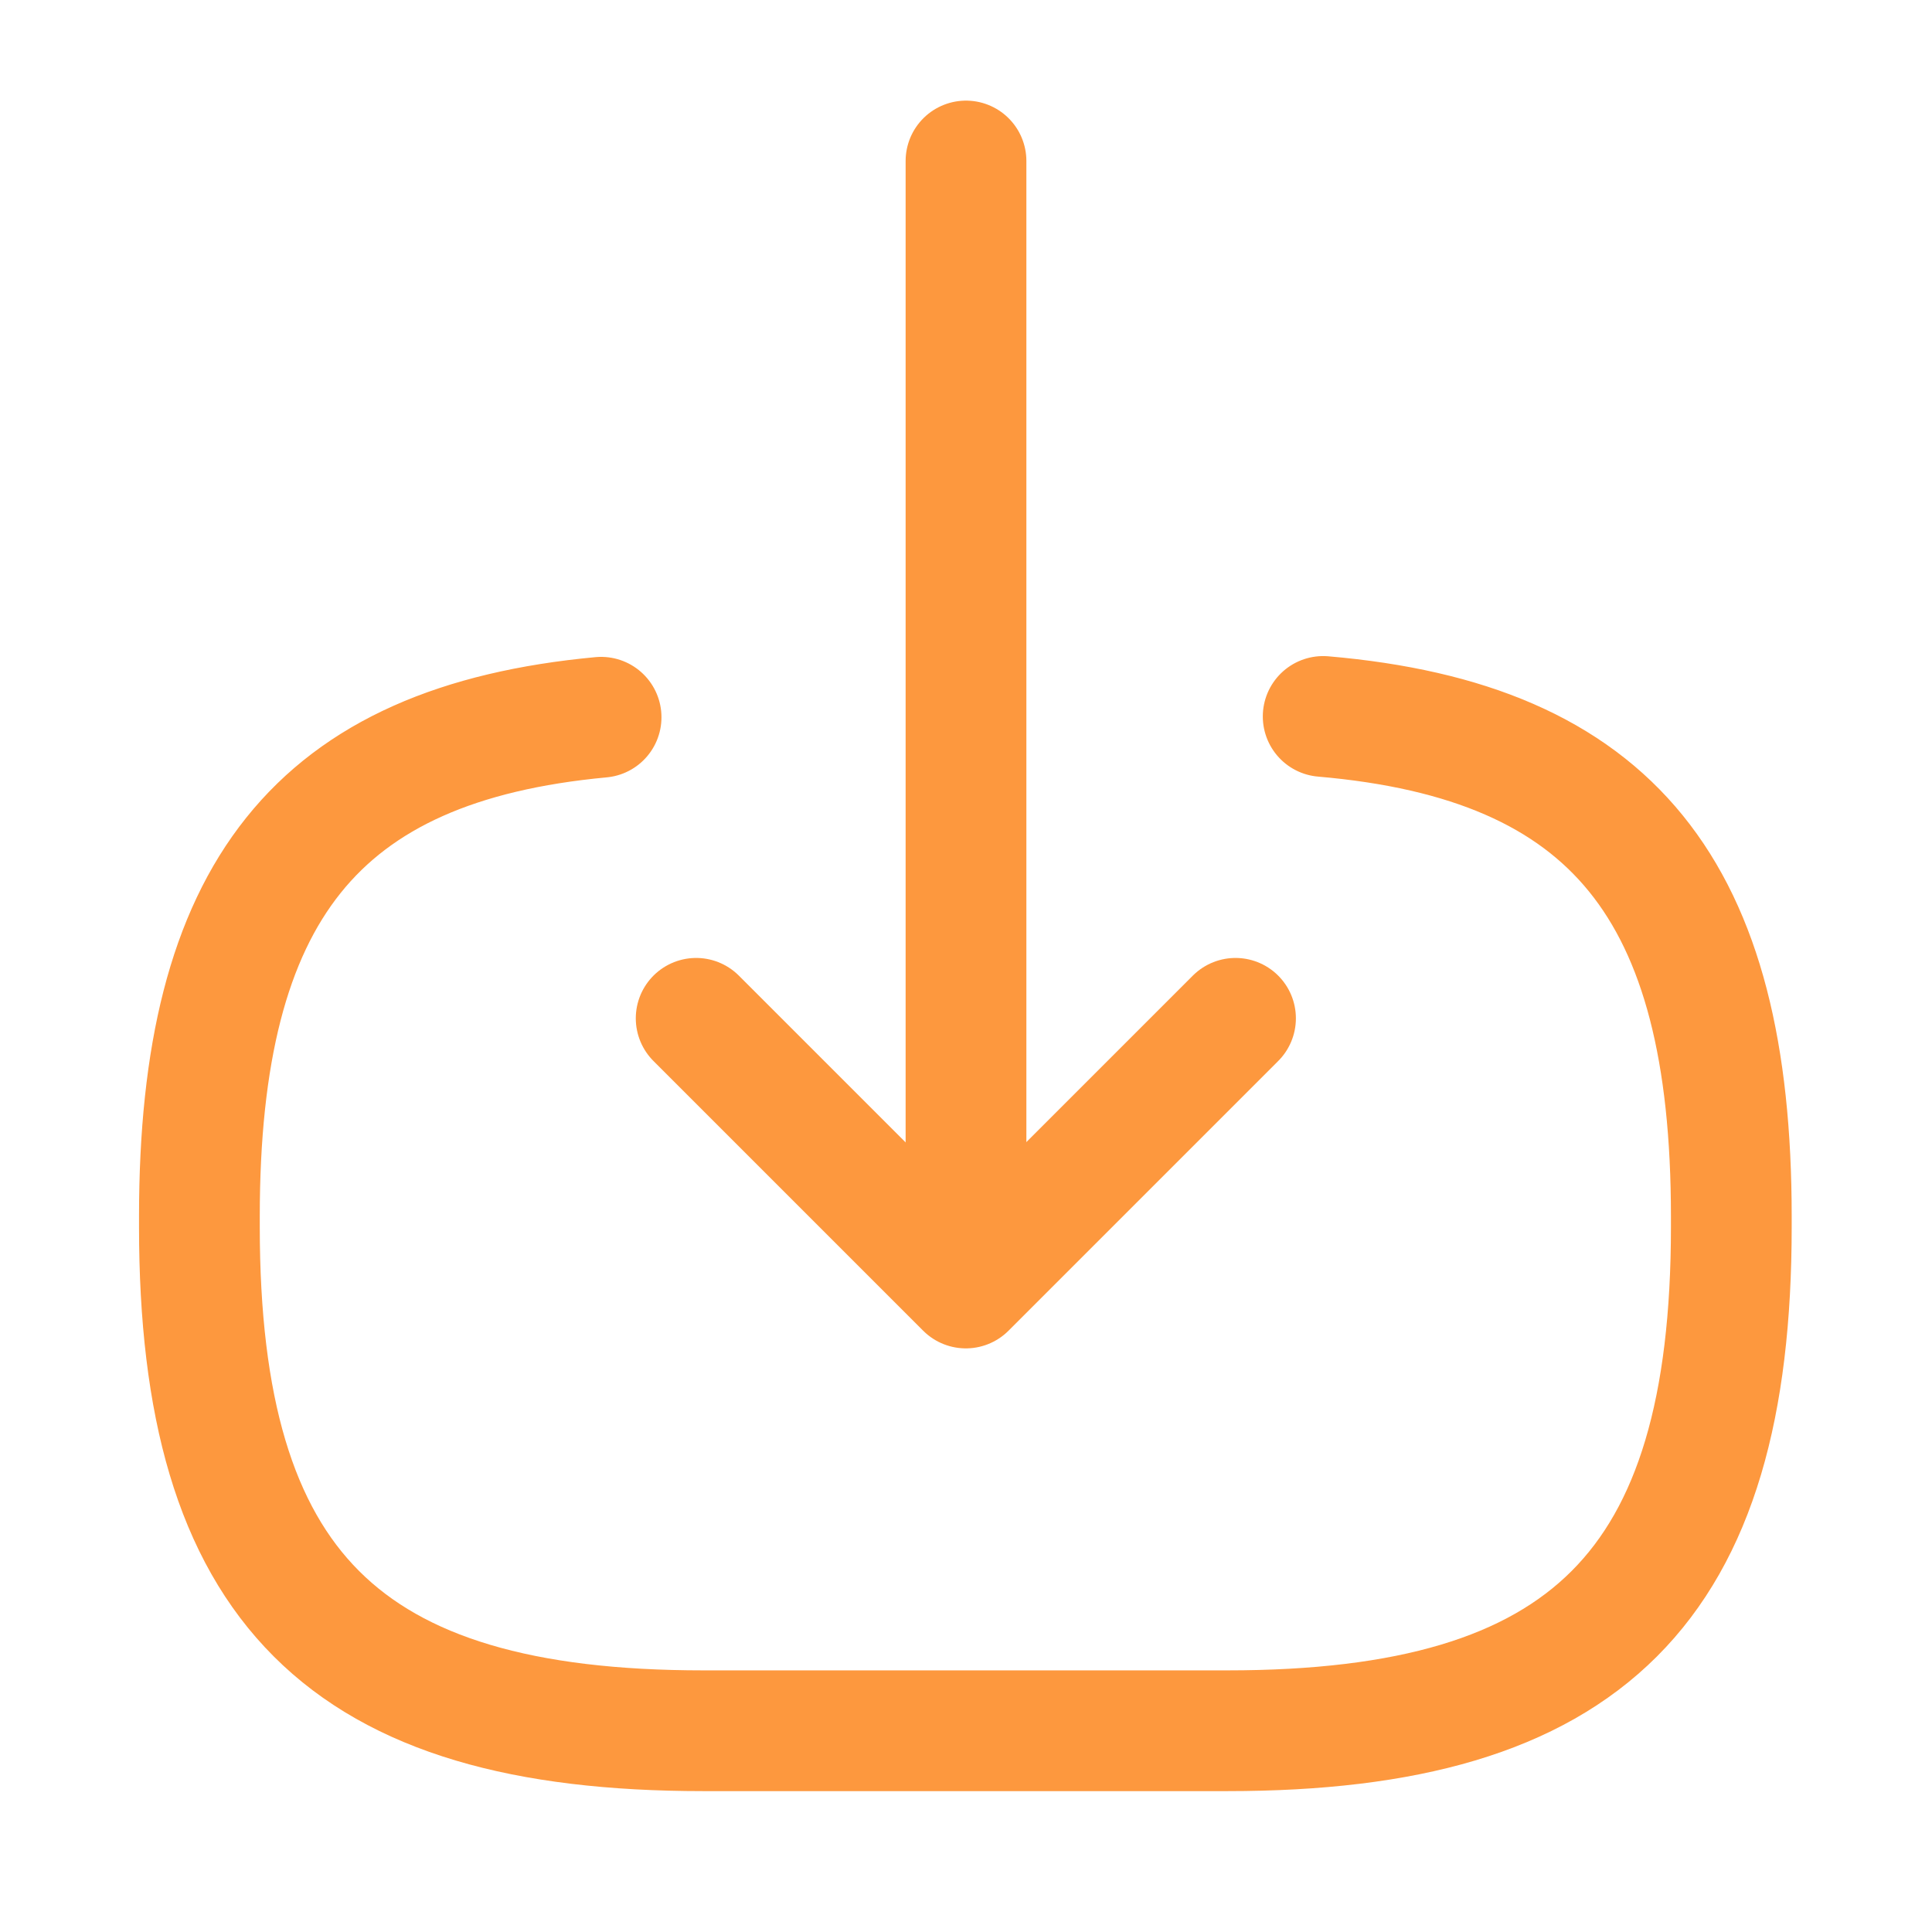
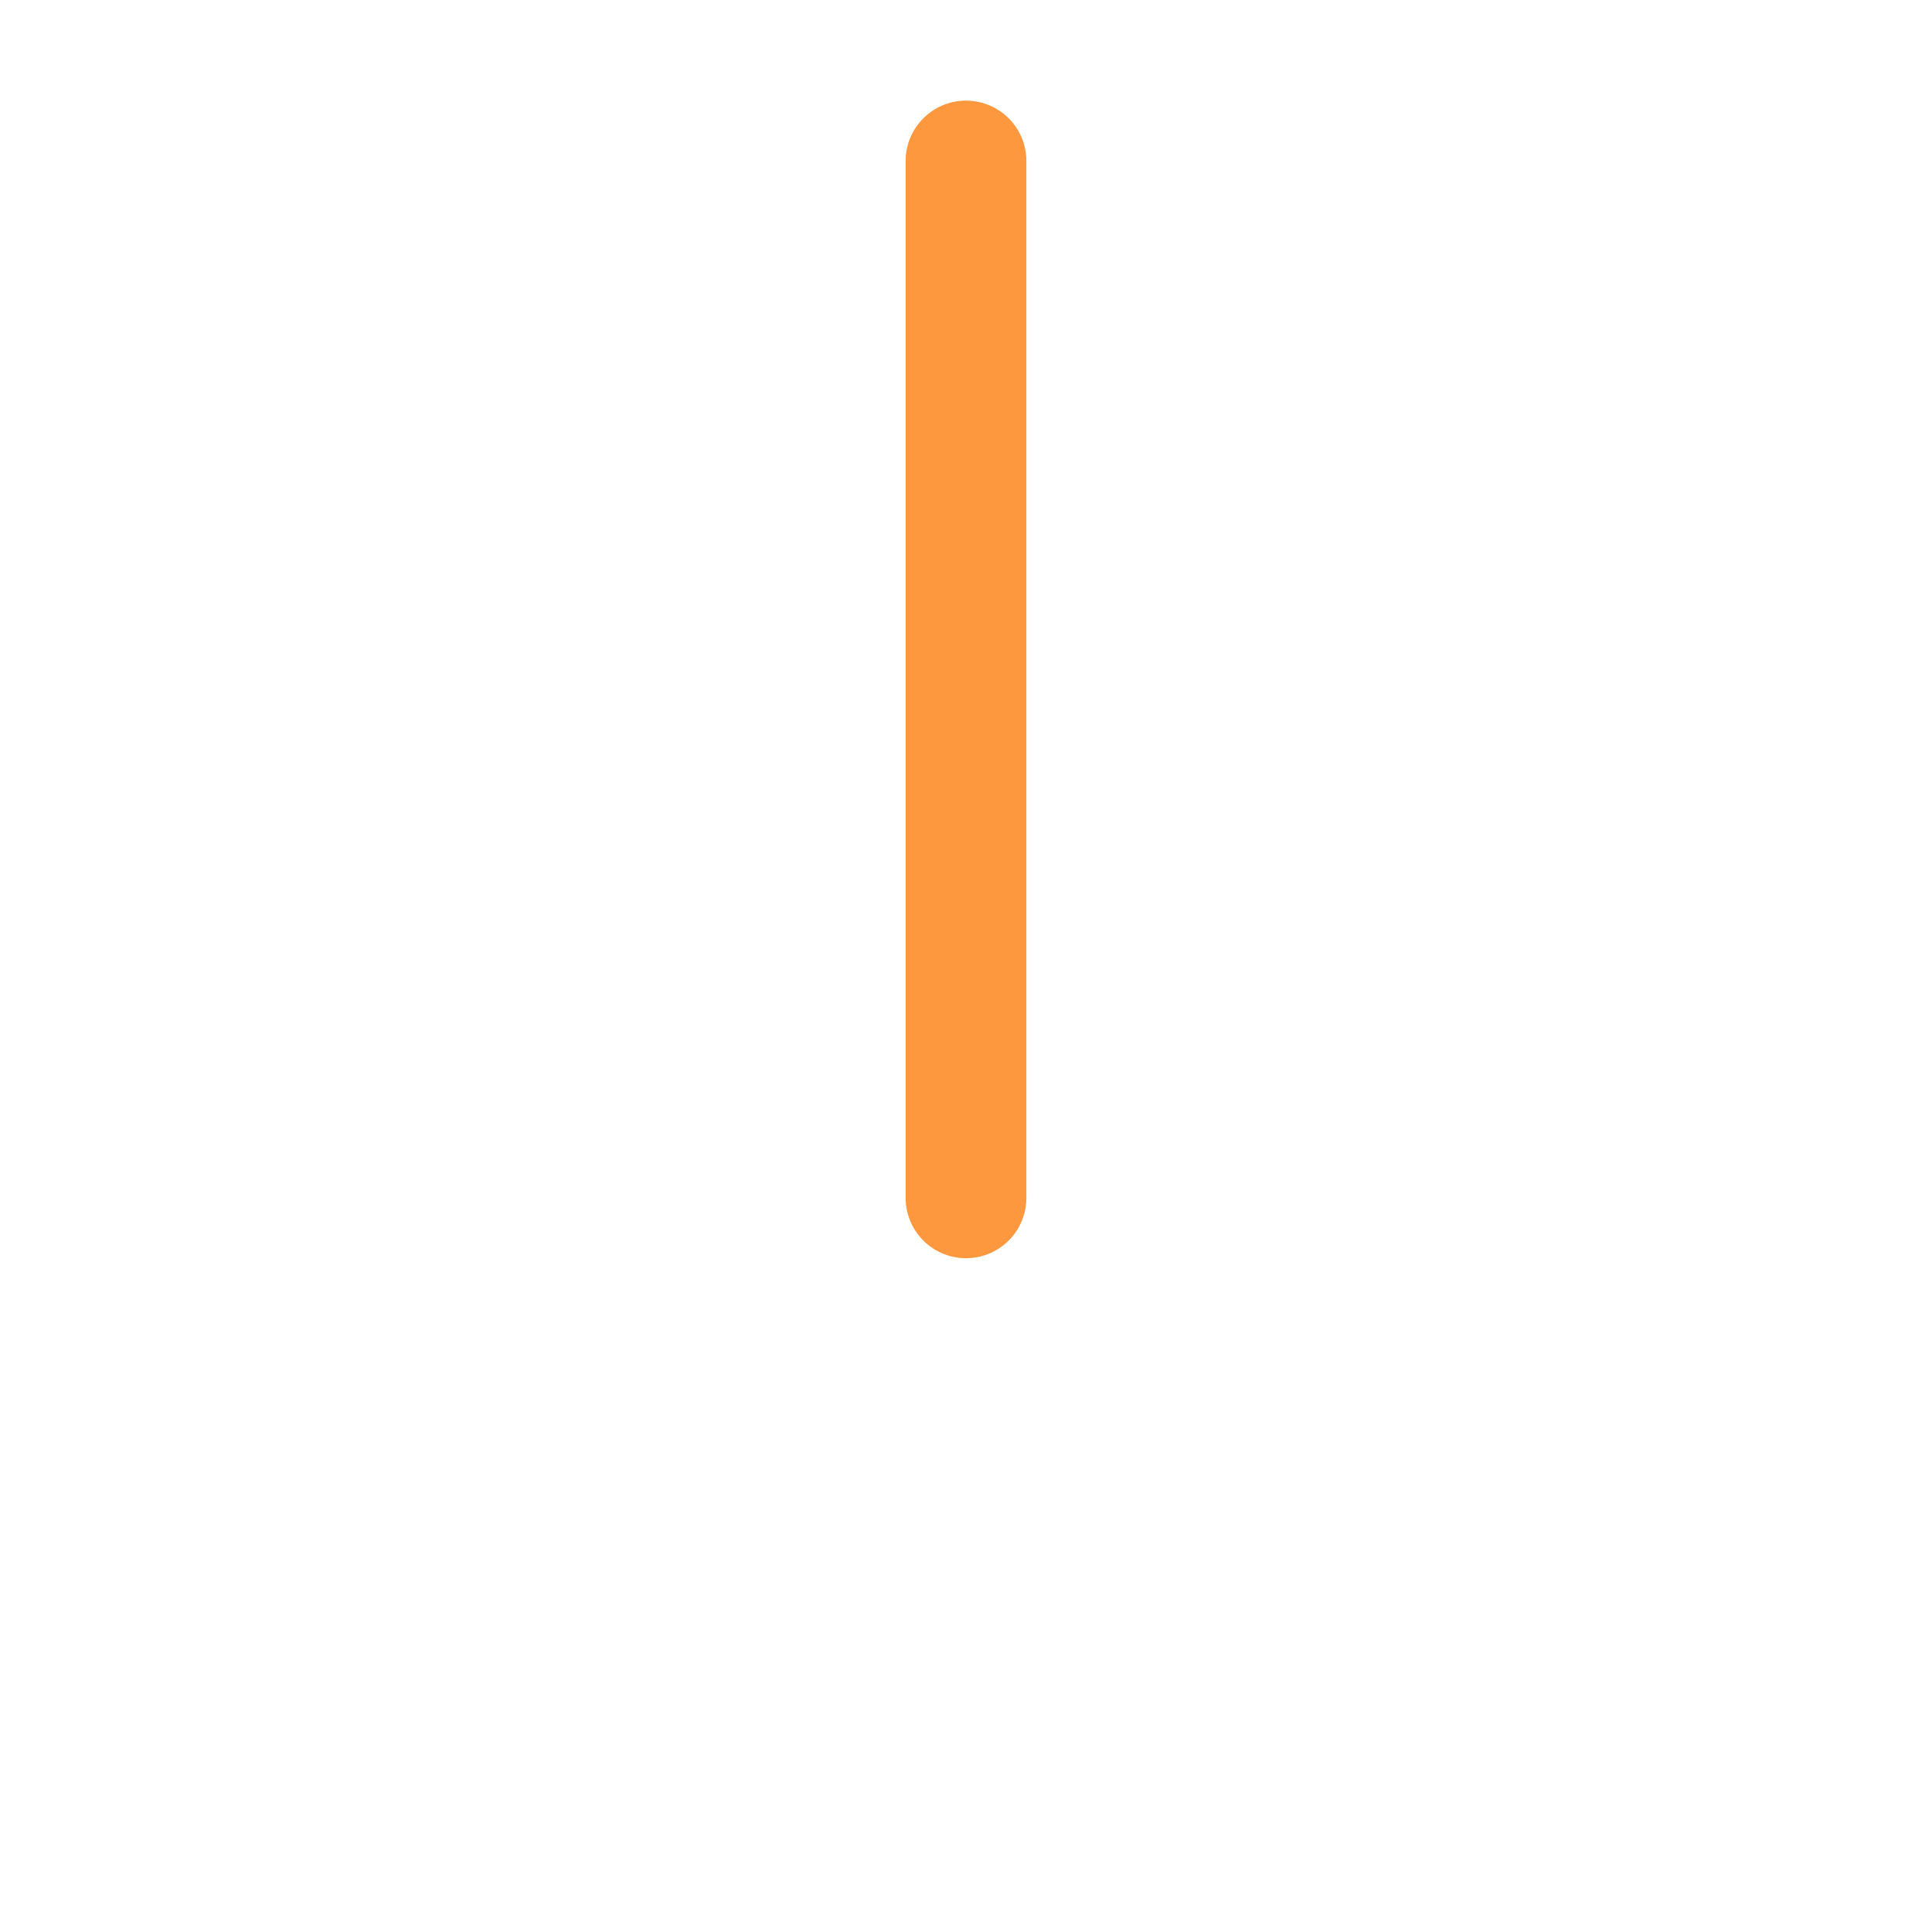
<svg xmlns="http://www.w3.org/2000/svg" width="24" height="24" viewBox="0 0 24 24" fill="none">
-   <path d="M16.437 8.9C20.037 9.21 21.507 11.06 21.507 15.11V15.24C21.507 19.71 19.717 21.5 15.247 21.5H8.737C4.267 21.5 2.477 19.71 2.477 15.24V15.11C2.477 11.09 3.927 9.24 7.467 8.91" stroke="#FD983E" stroke-width="1.5" stroke-linecap="round" stroke-linejoin="round" />
  <path d="M12 2V14.88" stroke="#FD983E" stroke-width="1.5" stroke-linecap="round" stroke-linejoin="round" />
-   <path d="M15.348 12.65L11.998 16L8.648 12.65" stroke="#FD983E" stroke-width="1.5" stroke-linecap="round" stroke-linejoin="round" />
</svg>